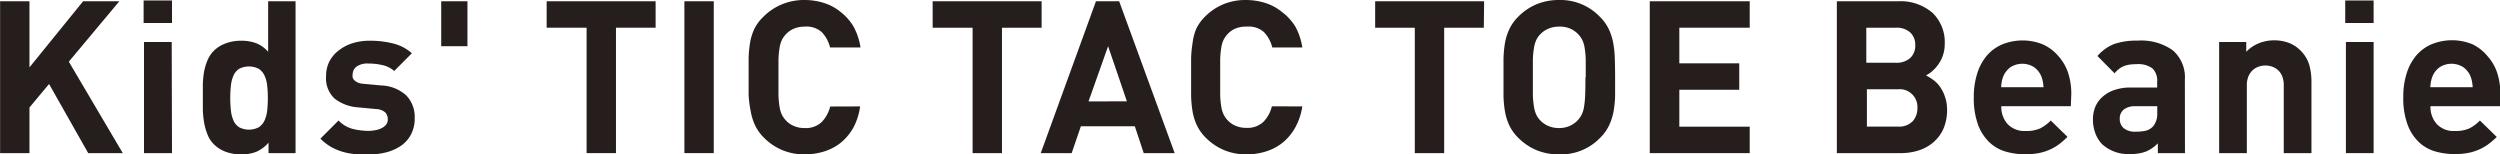
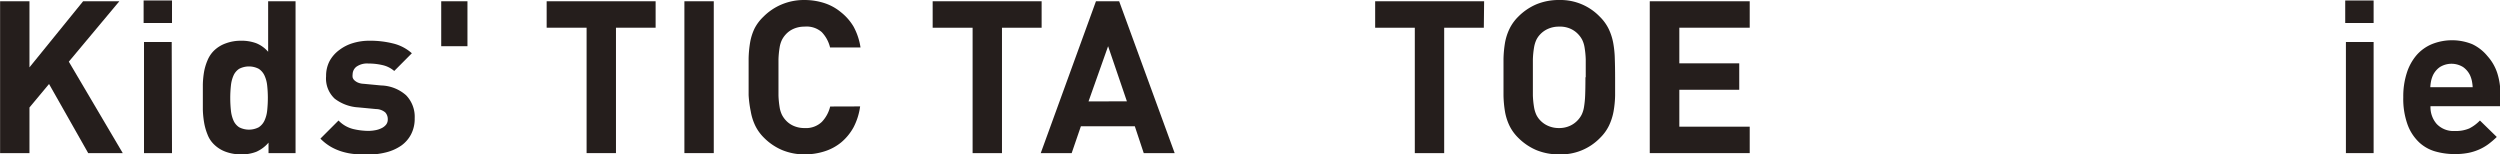
<svg xmlns="http://www.w3.org/2000/svg" width="255.37" height="15.77" viewBox="0 0 255.37 15.77">
  <defs>
    <style>.cls-1{fill:#251e1c;}</style>
  </defs>
  <title>txt_item-23</title>
  <g id="文字">
    <path class="cls-1" d="M12.54 15.64h-3.53l-4-7.06-2 2.4v4.66h-3v-15.51h3v6.75l5.48-6.75h3.7l-5.16 6.17zm5.03-13.29h-2.9v-2.3h2.9zm0 13.29h-2.86v-11.35h2.83z" />
    <path class="cls-1" d="M32 16.92h-2.76v-1.07a3.52 3.52 0 0 1-1.24.93 4.07 4.07 0 0 1-1.57.27 4.5 4.5 0 0 1-1.57-.27 3.31 3.31 0 0 1-1.22-.78 2.77 2.77 0 0 1-.64-1 5.84 5.84 0 0 1-.34-1.2 9.47 9.47 0 0 1-.13-1.31v-2.61a9.42 9.42 0 0 1 .13-1.3 5.6 5.6 0 0 1 .34-1.12 3 3 0 0 1 .66-1 3.31 3.31 0 0 1 1.21-.75 4.42 4.42 0 0 1 1.56-.27 4.34 4.34 0 0 1 1.54.25 3.16 3.16 0 0 1 1.23.88v-5.16h2.8zm-2.83-5.68a11.7 11.7 0 0 0-.07-1.24 3.2 3.2 0 0 0-.27-1 1.64 1.64 0 0 0-.59-.69 2.18 2.18 0 0 0-2 0 1.57 1.57 0 0 0-.58.69 3.4 3.4 0 0 0-.26 1 11.64 11.64 0 0 0-.07 1.29 12 12 0 0 0 .07 1.3 3.42 3.42 0 0 0 .26 1 1.57 1.57 0 0 0 .58.69 2.18 2.18 0 0 0 2 0 1.64 1.64 0 0 0 .59-.69 3.22 3.22 0 0 0 .27-1 12 12 0 0 0 .07-1.35zm15 2.11a3.43 3.43 0 0 1-.37 1.65 3.25 3.25 0 0 1-1 1.15 4.74 4.74 0 0 1-1.54.69 7.49 7.49 0 0 1-1.88.23q-.68 0-1.31-.05a6.54 6.54 0 0 1-1.24-.23 5.51 5.51 0 0 1-1.18-.49 5.1 5.1 0 0 1-1.11-.86l1.85-1.85a3.11 3.11 0 0 0 1.54.88 7 7 0 0 0 1.49.18 4 4 0 0 0 .73-.07 2.36 2.36 0 0 0 .64-.21 1.33 1.33 0 0 0 .46-.36.84.84 0 0 0 .17-.54 1 1 0 0 0-.26-.71 1.49 1.49 0 0 0-.94-.34l-1.79-.17a4.41 4.41 0 0 1-2.43-.89 2.82 2.82 0 0 1-.88-2.3 3.24 3.24 0 0 1 .36-1.55 3.45 3.45 0 0 1 1-1.13 4.32 4.32 0 0 1 1.39-.7 5.73 5.73 0 0 1 1.67-.24 9.62 9.62 0 0 1 2.42.28 4.44 4.44 0 0 1 1.92 1l-1.8 1.81a2.76 2.76 0 0 0-1.2-.6 6.25 6.25 0 0 0-1.44-.16 1.88 1.88 0 0 0-1.23.33 1 1 0 0 0-.38.76 1.23 1.23 0 0 0 0 .32.64.64 0 0 0 .17.29 1.29 1.29 0 0 0 .36.24 1.62 1.62 0 0 0 .6.13l1.79.17a4 4 0 0 1 2.54 1 3.15 3.15 0 0 1 .88 2.34z" transform="translate(-1.81 -1.28)" />
    <path class="cls-1" d="M47.75 4.72h-2.68v-4.59h2.68zm19.22-1.89h-4.05v12.81h-3v-12.81h-4.08v-2.7h11.13zm5.94 12.81h-3v-15.51h3z" />
    <path class="cls-1" d="M89.67 12.15a6.43 6.43 0 0 1-.67 2.13 5.36 5.36 0 0 1-1.26 1.54 5.08 5.08 0 0 1-1.71.92 6.62 6.62 0 0 1-2 .31 5.93 5.93 0 0 1-2.32-.44 5.81 5.81 0 0 1-1.86-1.26 4.52 4.52 0 0 1-.9-1.25 5.46 5.46 0 0 1-.45-1.43 11.38 11.38 0 0 1-.22-1.67v-3.74a11.38 11.38 0 0 1 .15-1.63 5.44 5.44 0 0 1 .45-1.43 4.52 4.52 0 0 1 .9-1.2 5.79 5.79 0 0 1 1.86-1.26 5.91 5.91 0 0 1 2.36-.46 6.62 6.62 0 0 1 2 .31 5.08 5.08 0 0 1 1.7.93 5.34 5.34 0 0 1 1.3 1.48 6.43 6.43 0 0 1 .71 2.13h-3.11a3.43 3.43 0 0 0-.85-1.57 2.34 2.34 0 0 0-1.75-.56 2.73 2.73 0 0 0-1.12.22 2.34 2.34 0 0 0-.82.59 2.51 2.51 0 0 0-.37.53 2.77 2.77 0 0 0-.24.77 9.38 9.38 0 0 0-.12 1.22v3.7a9.36 9.36 0 0 0 .12 1.22 2.79 2.79 0 0 0 .24.77 2.53 2.53 0 0 0 .37.53 2.34 2.34 0 0 0 .82.59 2.73 2.73 0 0 0 1.12.22 2.34 2.34 0 0 0 1.76-.63 3.43 3.43 0 0 0 .85-1.57z" transform="translate(-1.81 -1.28)" />
    <path class="cls-1" d="M106.4 2.83h-4.05v12.81h-3v-12.81h-4.08v-2.7h11.13zm13.59 12.81h-3.16l-.91-2.74h-5.51l-.94 2.74h-3.16l5.64-15.51h2.37zm-4.88-5.29l-1.92-5.63-2 5.64z" />
-     <path class="cls-1" d="M134.84 12.15a6.43 6.43 0 0 1-.71 2.13 5.36 5.36 0 0 1-1.26 1.54 5.08 5.08 0 0 1-1.71.92 6.62 6.62 0 0 1-2 .31 5.93 5.93 0 0 1-2.32-.44 5.81 5.81 0 0 1-1.86-1.26 4.52 4.52 0 0 1-.9-1.25 5.46 5.46 0 0 1-.45-1.43 11.38 11.38 0 0 1-.15-1.63v-3.74a11.38 11.38 0 0 1 .15-1.63 5.44 5.44 0 0 1 .37-1.44 4.52 4.52 0 0 1 .9-1.25 5.79 5.79 0 0 1 1.86-1.26 5.91 5.91 0 0 1 2.32-.44 6.62 6.62 0 0 1 2 .31 5.08 5.08 0 0 1 1.7.93 5.34 5.34 0 0 1 1.35 1.48 6.43 6.43 0 0 1 .71 2.13h-3.07a3.43 3.43 0 0 0-.85-1.57 2.34 2.34 0 0 0-1.77-.56 2.73 2.73 0 0 0-1.15.2 2.34 2.34 0 0 0-.82.59 2.51 2.51 0 0 0-.37.53 2.77 2.77 0 0 0-.24.77 9.38 9.38 0 0 0-.12 1.22v3.7a9.36 9.36 0 0 0 .12 1.22 2.79 2.79 0 0 0 .24.77 2.53 2.53 0 0 0 .37.53 2.34 2.34 0 0 0 .82.59 2.73 2.73 0 0 0 1.12.22 2.34 2.34 0 0 0 1.76-.63 3.43 3.43 0 0 0 .85-1.57z" transform="translate(-1.81 -1.28)" />
    <path class="cls-1" d="M151.57 2.83h-4.05v12.81h-3v-12.81h-4.05v-2.7h11.13z" />
    <path class="cls-1" d="M166.79 9.17v1.87a10.41 10.41 0 0 1-.16 1.63 5.76 5.76 0 0 1-.46 1.43 4.52 4.52 0 0 1-.9 1.25 5.56 5.56 0 0 1-4.18 1.7 6 6 0 0 1-2.35-.44 5.85 5.85 0 0 1-1.85-1.26 4.52 4.52 0 0 1-.9-1.25 5.47 5.47 0 0 1-.45-1.43 11.38 11.38 0 0 1-.15-1.63v-3.74a11.38 11.38 0 0 1 .15-1.63 5.45 5.45 0 0 1 .46-1.44 4.53 4.53 0 0 1 .9-1.25 5.83 5.83 0 0 1 1.85-1.26 6 6 0 0 1 2.35-.44 5.57 5.57 0 0 1 4.14 1.72 4.52 4.52 0 0 1 .9 1.25 5.74 5.74 0 0 1 .46 1.43 10.41 10.41 0 0 1 .16 1.63q.03.85.03 1.86zm-3 0v-1.84a9.28 9.28 0 0 0-.12-1.21 2.79 2.79 0 0 0-.24-.77 2.48 2.48 0 0 0-.37-.53 2.46 2.46 0 0 0-.82-.6 2.63 2.63 0 0 0-1.18-.22 2.7 2.7 0 0 0-1.13.23 2.43 2.43 0 0 0-.83.6 2.21 2.21 0 0 0-.36.53 3.09 3.09 0 0 0-.23.77 9.24 9.24 0 0 0-.12 1.21v3.68a9.27 9.27 0 0 0 .12 1.21 3.07 3.07 0 0 0 .23.77 2.24 2.24 0 0 0 .36.53 2.44 2.44 0 0 0 .83.6 2.7 2.7 0 0 0 1.13.23 2.63 2.63 0 0 0 1.12-.23 2.47 2.47 0 0 0 .82-.6 2.51 2.51 0 0 0 .37-.53 2.77 2.77 0 0 0 .24-.77 9.32 9.32 0 0 0 .12-1.21q.03-.74.03-1.85z" transform="translate(-1.81 -1.28)" />
    <path class="cls-1" d="M178.73 15.64h-10.21v-15.51h10.21v2.7h-7.19v3.64h6.12v2.7h-6.12v3.77h7.19z" />
-     <path class="cls-1" d="M200.7 12.46a4.9 4.9 0 0 1-.35 1.92 3.85 3.85 0 0 1-1 1.39 4.27 4.27 0 0 1-1.5.86 6 6 0 0 1-1.92.29h-6.49v-15.51h6.23a5 5 0 0 1 3.54 1.18 4.15 4.15 0 0 1 1.25 3.18 3.51 3.51 0 0 1-.19 1.18 3.6 3.6 0 0 1-.48.93 3.88 3.88 0 0 1-.63.69 2.87 2.87 0 0 1-.62.41 5.51 5.51 0 0 1 .73.45 3.06 3.06 0 0 1 .69.69 3.86 3.86 0 0 1 .51 1 4 4 0 0 1 .23 1.34zm-3.25-6.56a1.71 1.71 0 0 0-.51-1.3 2.07 2.07 0 0 0-1.49-.49h-3v3.58h3a2.08 2.08 0 0 0 1.49-.49 1.71 1.71 0 0 0 .51-1.3zm.22 6.4a1.81 1.81 0 0 0-2-1.9h-3.16v3.81h3.16a1.92 1.92 0 0 0 1.54-.57 2 2 0 0 0 .46-1.34zm15.67-.17h-7.1a2.6 2.6 0 0 0 .64 1.82 2.36 2.36 0 0 0 1.84.71 3.48 3.48 0 0 0 1.48-.26 4.07 4.07 0 0 0 1.09-.81l1.71 1.67a8.36 8.36 0 0 1-.87.76 4.92 4.92 0 0 1-.95.55 5.22 5.22 0 0 1-1.12.35 7.13 7.13 0 0 1-1.37.12 7.27 7.27 0 0 1-1.95-.26 4.05 4.05 0 0 1-1.68-.93 4.73 4.73 0 0 1-1.18-1.79 7.75 7.75 0 0 1-.45-2.84 7.8 7.8 0 0 1 .36-2.47 5.19 5.19 0 0 1 1-1.82 4.26 4.26 0 0 1 1.56-1.12 5.52 5.52 0 0 1 4.12 0 4.47 4.47 0 0 1 1.59 1.19 4.85 4.85 0 0 1 1 1.71 6.88 6.88 0 0 1 .33 2.17zm-2.79-1.94a4.73 4.73 0 0 0-.08-.64 3 3 0 0 0-.19-.58 2.18 2.18 0 0 0-.71-.84 2.25 2.25 0 0 0-2.37 0 2.18 2.18 0 0 0-.71.84 3 3 0 0 0-.19.58 4.81 4.81 0 0 0-.08.64zm14.45 6.73h-2.77v-1a3.75 3.75 0 0 1-1.19.83 4.18 4.18 0 0 1-1.6.26 3.93 3.93 0 0 1-2.9-1 3.24 3.24 0 0 1-.7-1.13 4.09 4.09 0 0 1-.24-1.42 3.4 3.4 0 0 1 .24-1.27 2.87 2.87 0 0 1 .72-1 3.45 3.45 0 0 1 1.21-.71 5.08 5.08 0 0 1 1.71-.26h2.68v-.6a1.71 1.71 0 0 0-.49-1.36 2.47 2.47 0 0 0-1.67-.42 4.16 4.16 0 0 0-.72.05 2.49 2.49 0 0 0-.56.16 2.05 2.05 0 0 0-.47.28 3.05 3.05 0 0 0-.44.44l-1.75-1.77a4.36 4.36 0 0 1 1.75-1.24 7.13 7.13 0 0 1 2.34-.33 5.59 5.59 0 0 1 3.62 1 3.66 3.66 0 0 1 1.22 3zm-2.83-4.18v-.61h-2.24a1.82 1.82 0 0 0-1.18.34 1.15 1.15 0 0 0-.41.95 1.21 1.21 0 0 0 .4.95 1.8 1.8 0 0 0 1.23.36 4.91 4.91 0 0 0 1-.09 1.57 1.57 0 0 0 .78-.46 2 2 0 0 0 .41-1.44zm15.75 4.18h-2.83v-6.86a2.56 2.56 0 0 0-.16-1 1.69 1.69 0 0 0-.44-.63 1.73 1.73 0 0 0-.61-.35 2.09 2.09 0 0 0-1.33 0 1.73 1.73 0 0 0-.61.35 1.8 1.8 0 0 0-.45.63 2.42 2.42 0 0 0-.17 1v6.86h-2.83v-11.35h2.77v1a3.68 3.68 0 0 1 1.31-.88 4.11 4.11 0 0 1 1.52-.29 4.21 4.21 0 0 1 1.52.26 3.28 3.28 0 0 1 1.15.74 3.48 3.48 0 0 1 .93 1.49 6.24 6.24 0 0 1 .23 1.73z" transform="translate(-1.81 -1.28)" />
    <path class="cls-1" d="M242.46 2.35h-2.9v-2.3h2.9zm0 13.29h-2.83v-11.35h2.83z" />
    <path class="cls-1" d="M257.18 12.13h-7.1a2.6 2.6 0 0 0 .64 1.82 2.36 2.36 0 0 0 1.84.71 3.48 3.48 0 0 0 1.48-.26 4.07 4.07 0 0 0 1.09-.81l1.72 1.68a8.31 8.31 0 0 1-.85.73 4.9 4.9 0 0 1-.95.55 5.21 5.21 0 0 1-1.12.35 7.13 7.13 0 0 1-1.37.12 7.27 7.27 0 0 1-1.95-.26 4.05 4.05 0 0 1-1.68-.93 4.73 4.73 0 0 1-1.18-1.79 7.75 7.75 0 0 1-.45-2.84 7.8 7.8 0 0 1 .36-2.47 5.2 5.2 0 0 1 1-1.82 4.26 4.26 0 0 1 1.56-1.12 5.52 5.52 0 0 1 4.12 0 4.47 4.47 0 0 1 1.55 1.21 4.85 4.85 0 0 1 1 1.71 6.88 6.88 0 0 1 .33 2.17zm-2.79-1.94a4.76 4.76 0 0 0-.08-.64 3 3 0 0 0-.19-.58 2.18 2.18 0 0 0-.71-.84 2.25 2.25 0 0 0-2.37 0 2.18 2.18 0 0 0-.71.84 3 3 0 0 0-.19.58 4.73 4.73 0 0 0-.08.64z" transform="translate(-1.81 -1.28)" />
  </g>
</svg>